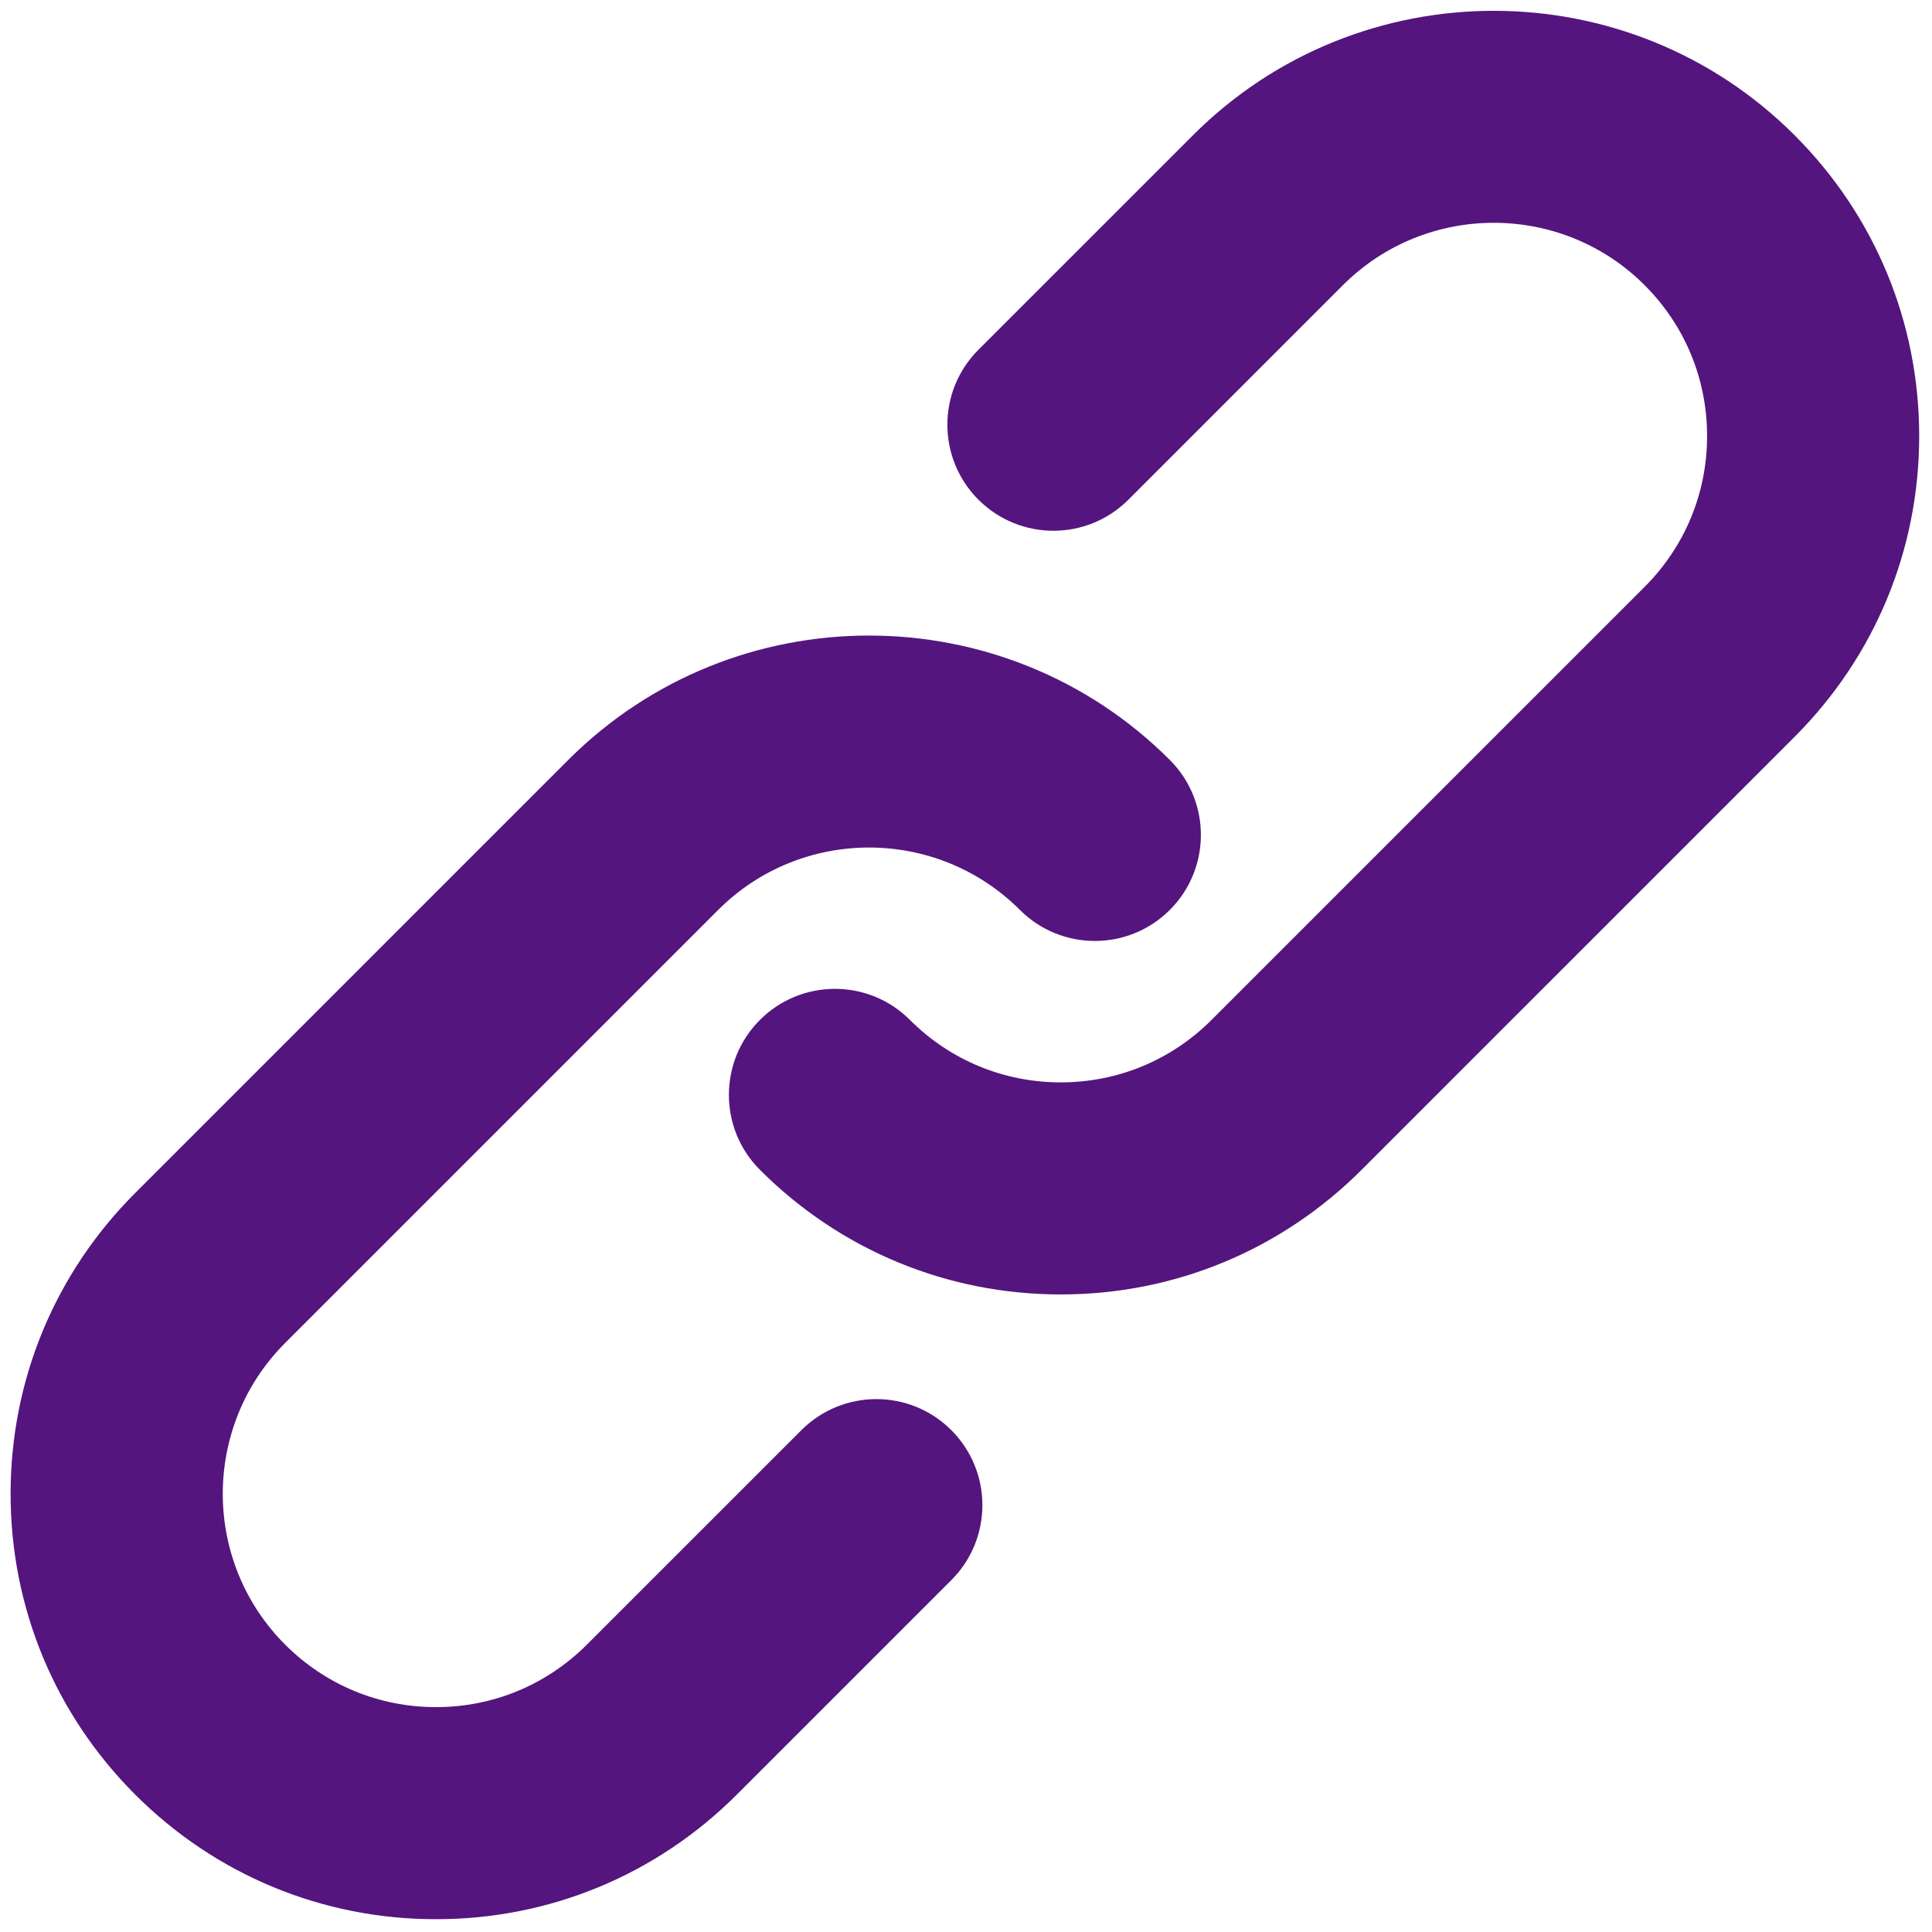
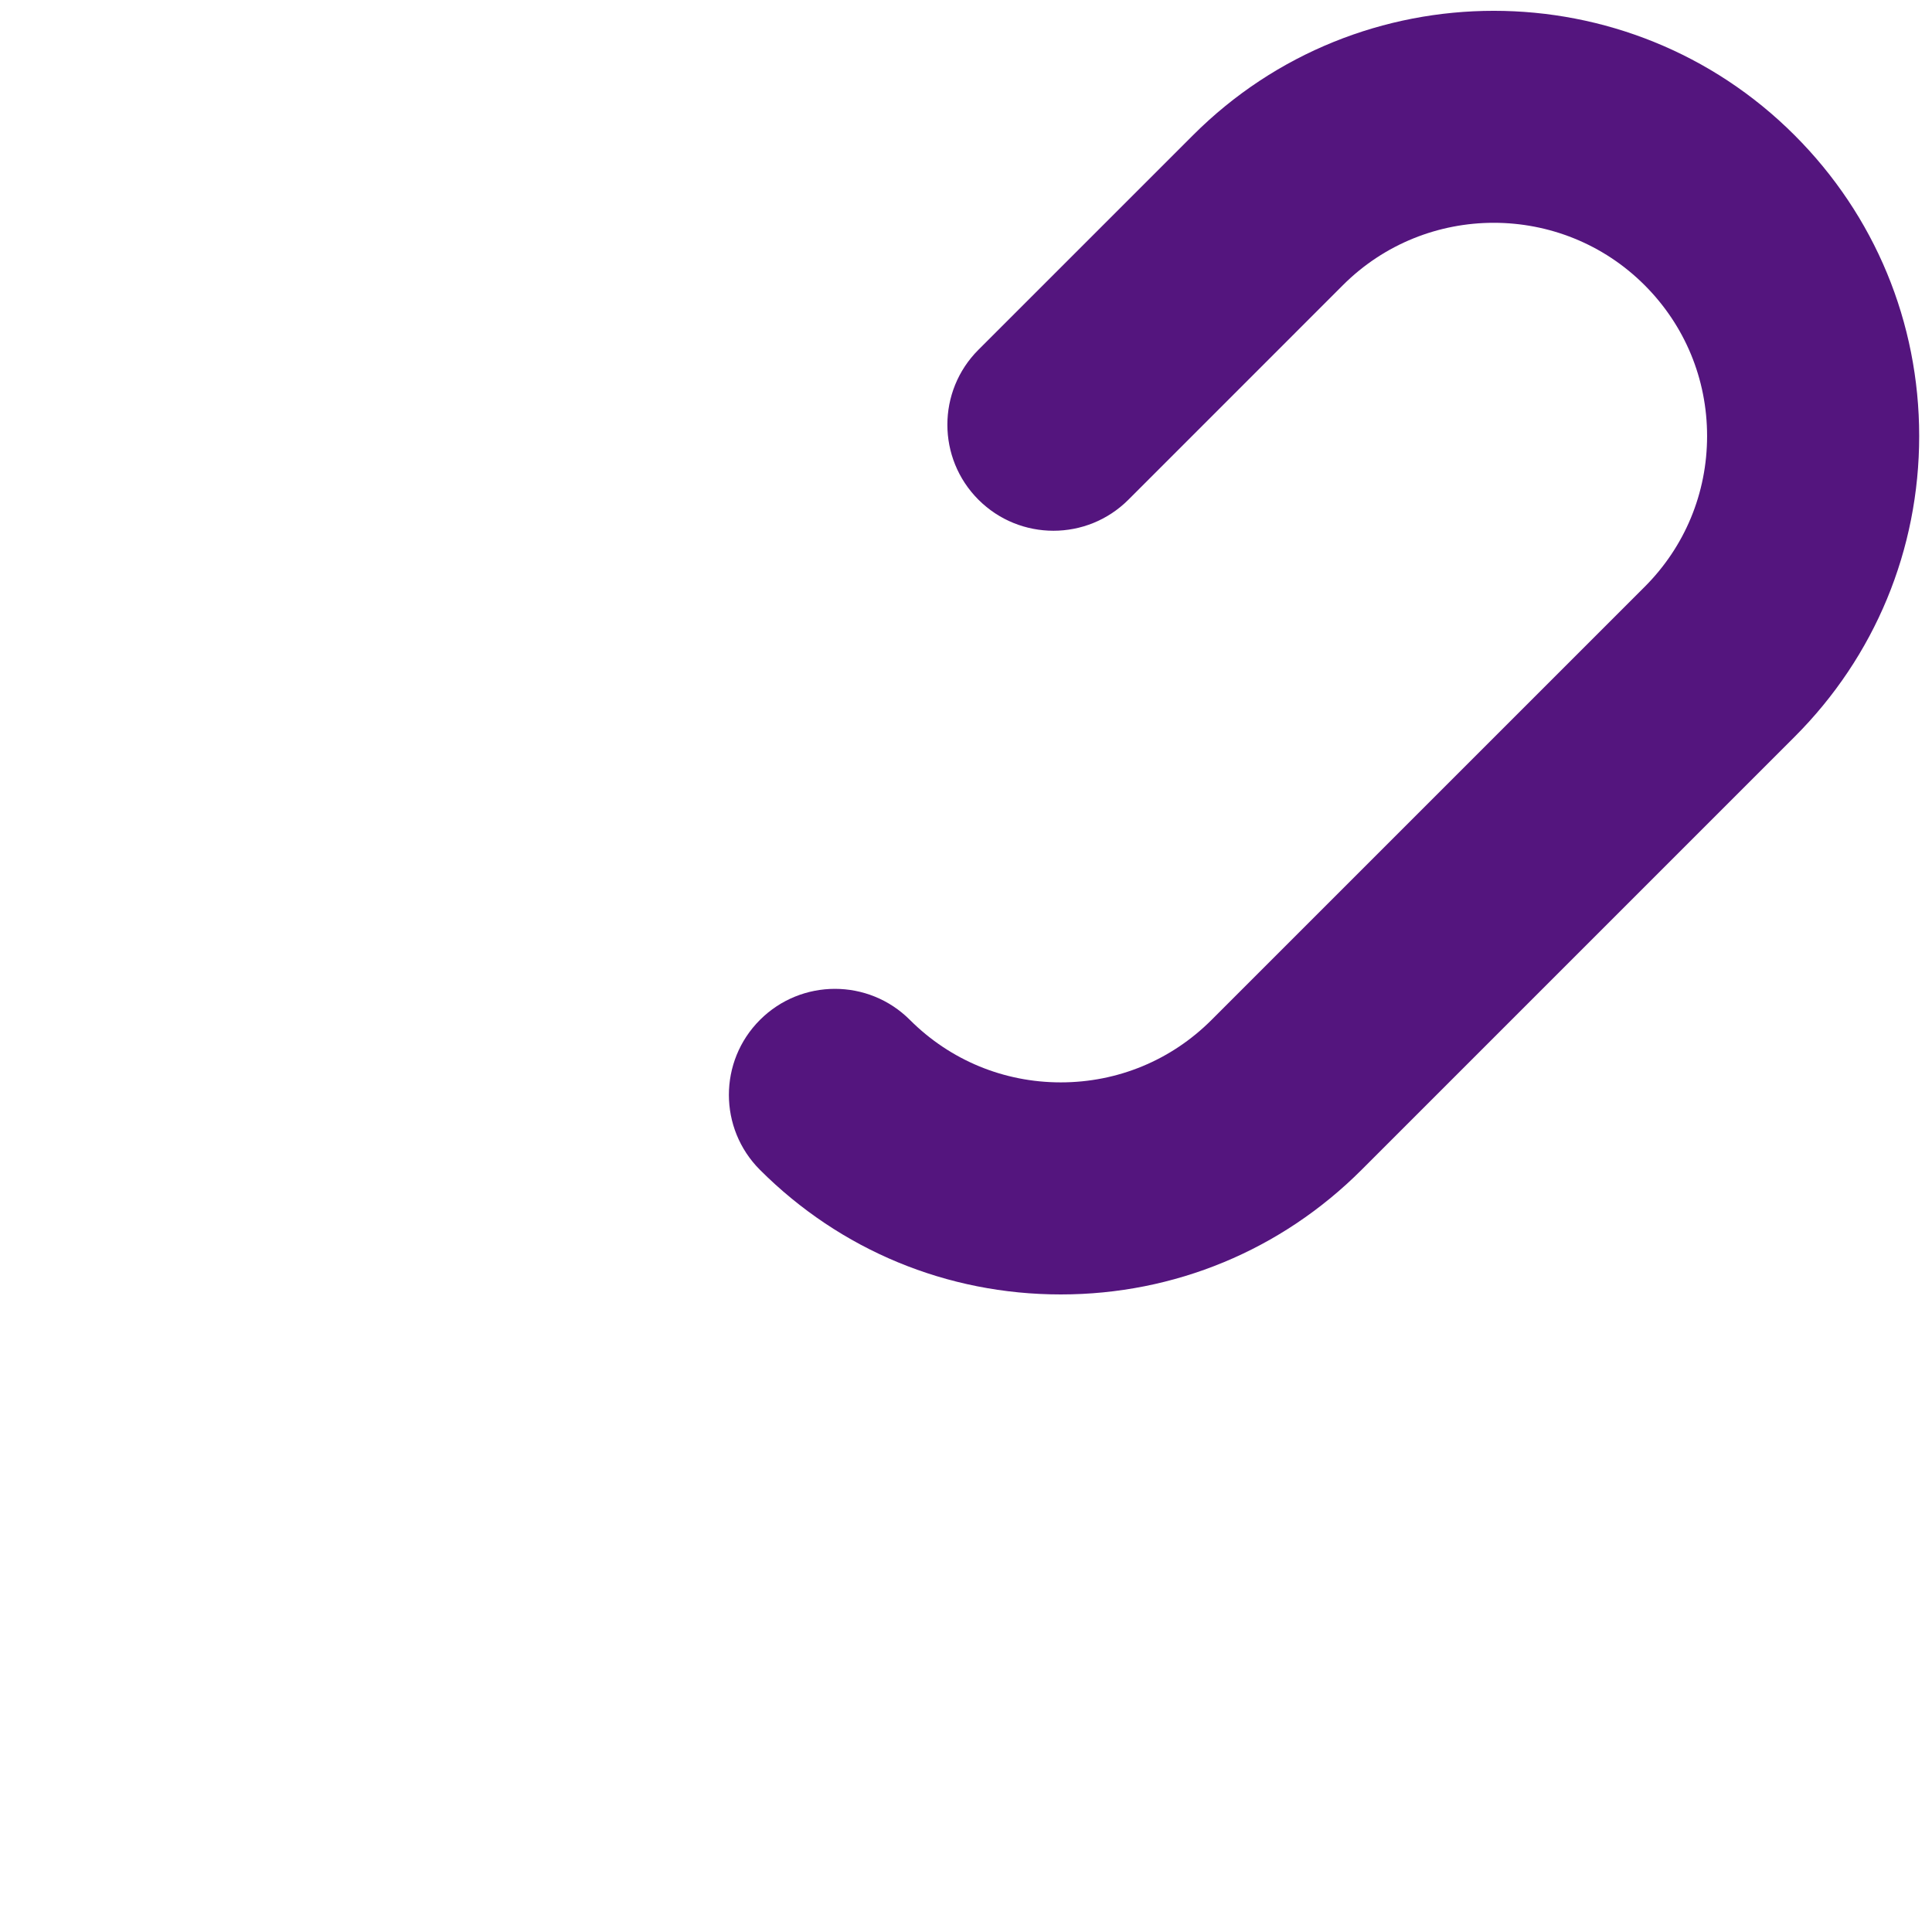
<svg xmlns="http://www.w3.org/2000/svg" width="68" height="68" viewBox="0 0 68 68" fill="none">
-   <path d="M15.346 67.55C11.347 67.55 7.586 65.992 4.759 63.164C1.931 60.337 0.373 56.577 0.373 52.577C0.373 48.577 1.93 44.818 4.758 41.99L20 26.748C25.838 20.91 35.337 20.91 41.174 26.748C42.632 28.206 42.632 30.569 41.174 32.026C39.718 33.483 37.353 33.483 35.897 32.026C32.97 29.099 28.206 29.098 25.278 32.026L10.037 47.267C7.109 50.196 7.109 54.958 10.037 57.886C11.455 59.305 13.34 60.085 15.346 60.085C17.352 60.085 19.237 59.305 20.655 57.886L28.206 50.337C29.665 48.879 32.027 48.88 33.484 50.337C34.941 51.794 34.942 54.157 33.484 55.614L25.933 63.164C23.105 65.992 19.345 67.55 15.346 67.55Z" fill="url(#paint0_linear_575_2598)" />
  <path d="M37.335 45.56C33.336 45.56 29.576 44.003 26.748 41.175C25.29 39.718 25.29 37.354 26.748 35.897C28.205 34.44 30.569 34.44 32.025 35.897C33.444 37.316 35.33 38.096 37.335 38.096C39.34 38.096 41.226 37.316 42.643 35.897L57.885 20.656C59.304 19.238 60.084 17.352 60.084 15.347C60.084 13.341 59.304 11.456 57.885 10.037C54.958 7.11 50.194 7.11 47.266 10.037L39.716 17.588C38.259 19.045 35.896 19.045 34.438 17.588C32.98 16.13 32.98 13.767 34.438 12.31L41.99 4.759C47.827 -1.079 57.326 -1.079 63.163 4.759C65.991 7.587 67.549 11.347 67.549 15.347C67.549 19.347 65.991 23.106 63.163 25.934L47.922 41.175C45.094 44.003 41.335 45.56 37.335 45.56Z" fill="url(#paint1_linear_575_2598)" />
  <defs>
    <linearGradient id="paint0_linear_575_2598" x1="21.32" y1="22.37" x2="21.32" y2="67.55" gradientUnits="userSpaceOnUse">
      <stop offset="1" stop-color="#54157E" />
      <stop offset="1" stop-color="#9C0AE6" />
    </linearGradient>
    <linearGradient id="paint1_linear_575_2598" x1="46.602" y1="0.381" x2="46.602" y2="45.56" gradientUnits="userSpaceOnUse">
      <stop offset="1" stop-color="#54157E" />
      <stop offset="1" stop-color="#9C0AE6" />
    </linearGradient>
  </defs>
</svg>